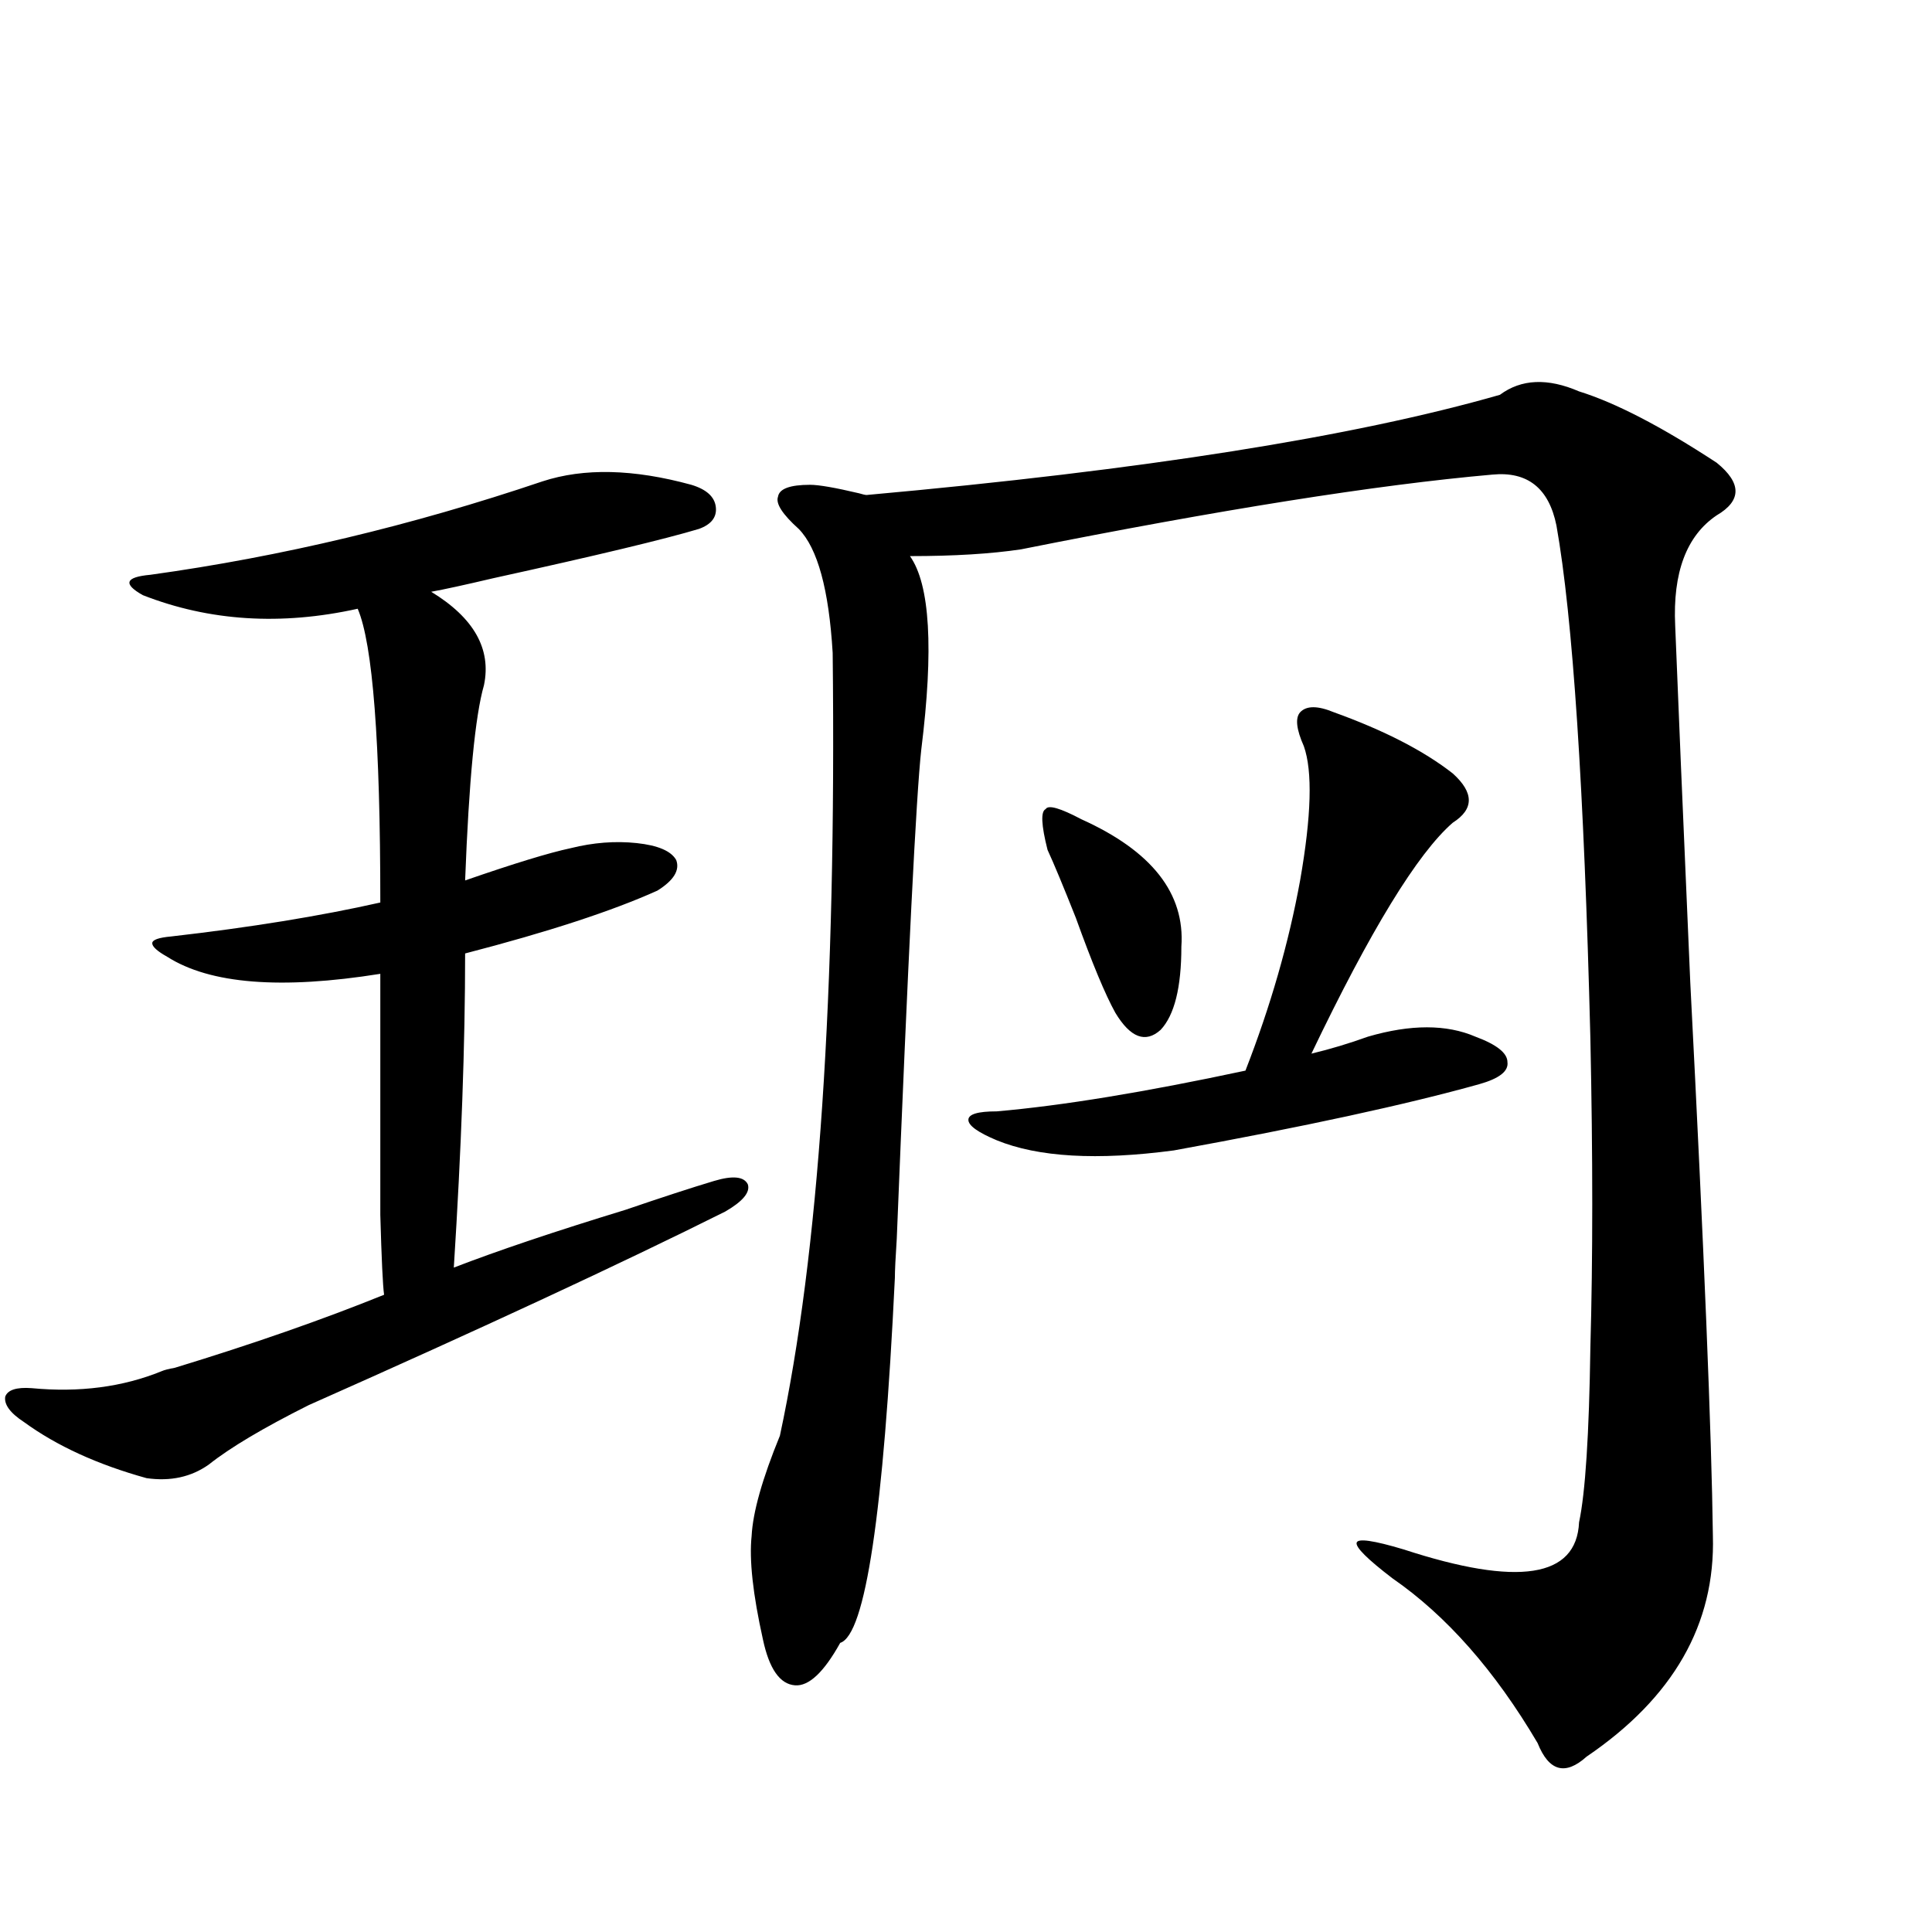
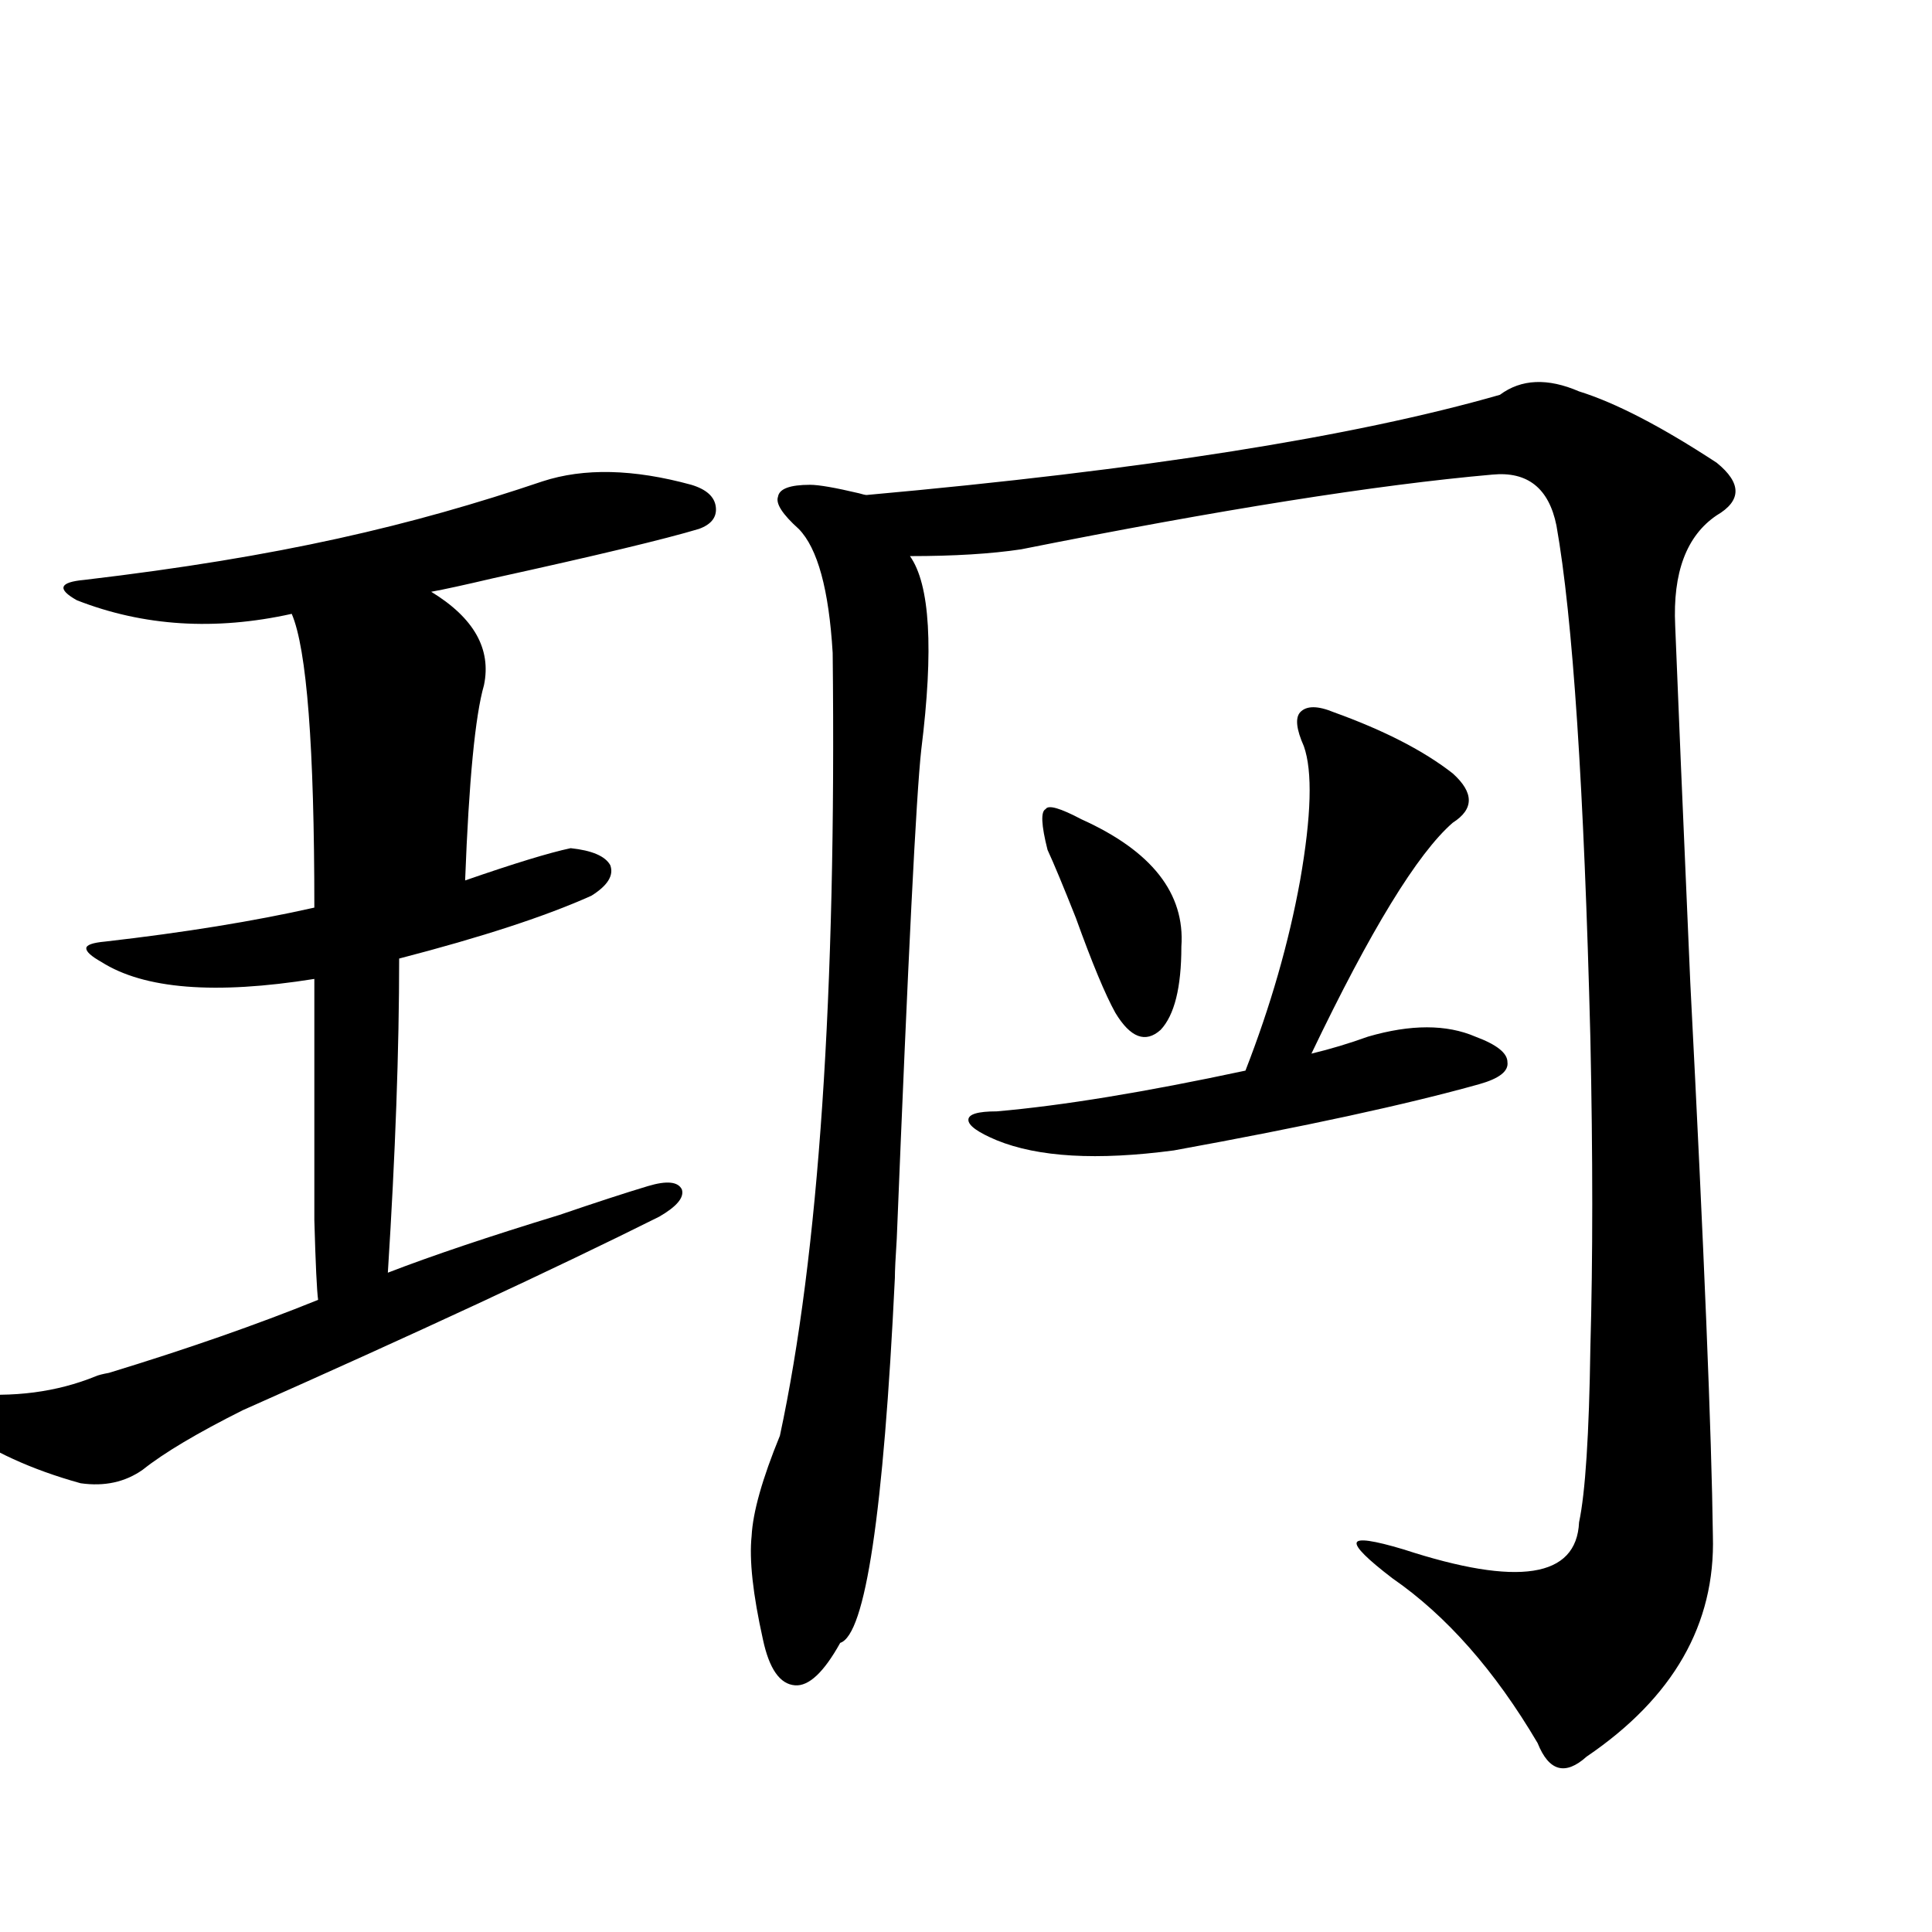
<svg xmlns="http://www.w3.org/2000/svg" version="1.1" id="图层_1" x="0px" y="0px" width="1000px" height="1000px" viewBox="0 0 1000 1000" enable-background="new 0 0 1000 1000" xml:space="preserve">
-   <path d="M280.749,249.168c21.463-7.031,47.148-6.44,77.071,1.758c7.805,2.349,12.027,6.152,12.683,11.426  c0.641,5.273-2.286,9.092-8.78,11.426c-17.561,5.273-53.017,13.774-106.339,25.488c-14.969,3.516-25.7,5.864-32.194,7.031  c22.104,13.486,31.219,29.595,27.316,48.34c-4.558,15.82-7.805,49.521-9.756,101.074c25.365-8.789,43.566-14.351,54.633-16.699  c11.707-2.925,23.079-3.804,34.146-2.637c11.052,1.182,17.881,4.106,20.487,8.789c1.951,5.273-1.311,10.547-9.756,15.82  c-23.414,10.547-56.584,21.396-99.51,32.52c0,46.885-1.951,101.074-5.854,162.598c22.759-8.789,52.347-18.745,88.778-29.883  c18.856-6.44,34.146-11.426,45.853-14.941c9.756-2.925,15.609-2.334,17.561,1.758c1.296,4.106-2.606,8.789-11.707,14.063  c-53.992,26.958-125.851,60.356-215.604,100.195c-23.414,11.729-40.654,21.973-51.706,30.762  c-9.115,6.455-19.847,8.789-32.194,7.031c-25.365-7.031-46.508-16.699-63.413-29.004c-7.164-4.683-10.411-9.077-9.756-13.184  c1.296-3.516,5.854-4.971,13.658-4.395c24.71,2.349,47.148-0.576,67.315-8.789c1.296-0.576,3.567-1.167,6.829-1.758  c40.319-12.305,76.416-24.897,108.29-37.793c-0.655-4.683-1.311-18.457-1.951-41.309c0-11.123,0-25.776,0-43.945  c0-14.639,0-41.597,0-80.859c-51.386,8.213-88.138,5.273-110.241-8.789c-5.213-2.925-7.805-5.273-7.805-7.031  s3.247-2.925,9.756-3.516c40.975-4.683,77.071-10.547,108.29-17.578c0-83.193-3.902-133.882-11.707-152.051  c-39.679,8.789-76.751,6.455-111.217-7.031c-5.213-2.925-7.484-5.273-6.829-7.031c0.641-1.758,4.223-2.925,10.731-3.516  C145.463,288.143,213.099,272.02,280.749,249.168z M817.321,202.586c18.856,5.864,42.591,18.169,71.218,36.914  c13.003,10.547,13.003,19.639,0,27.246c-15.609,10.547-22.773,29.595-21.463,57.129c1.296,33.398,3.902,94.922,7.805,184.57  c7.149,138.867,11.052,234.38,11.707,286.523c1.296,45.703-20.487,83.785-65.364,114.258c-11.066,9.957-19.512,7.608-25.365-7.031  c-22.118-37.504-47.163-65.918-75.12-85.254c-13.018-9.956-19.191-16.108-18.536-18.457c0.641-2.334,8.78-1.167,24.39,3.516  c59.176,19.336,89.419,14.653,90.729-14.063c3.247-15.229,5.198-45.4,5.854-90.527c1.296-45.703,1.296-99.014,0-159.961  c-3.262-129.487-9.115-217.969-17.561-265.43c-3.902-19.336-14.969-28.125-33.17-26.367c-59.846,5.273-141.14,18.169-243.896,38.672  c-15.609,2.349-34.801,3.516-57.56,3.516c10.396,14.653,12.348,48.052,5.854,100.195c-2.606,23.442-6.829,107.817-12.683,253.125  c-0.655,9.971-0.976,16.699-0.976,20.215c-5.854,121.88-15.289,184.859-28.292,188.965c-8.46,15.23-16.265,22.55-23.414,21.973  c-7.805-0.59-13.338-8.5-16.585-23.73c-5.213-23.428-7.164-41.309-5.854-53.613c0.641-12.305,5.519-29.58,14.634-51.855  c20.152-93.74,29.268-228.804,27.316-405.176c-1.951-32.808-7.805-54.189-17.561-64.16c-8.46-7.607-12.042-13.184-10.731-16.699  c0.641-4.092,6.174-6.152,16.585-6.152c4.543,0,13.003,1.47,25.365,4.395c1.951,0.591,3.247,0.879,3.902,0.879  c143.076-12.881,252.342-30.171,327.797-51.855C787.398,196.146,801.057,195.555,817.321,202.586z M515.865,590.184  c-9.756-4.092-14.634-7.607-14.634-10.547c0-2.925,4.878-4.395,14.634-4.395c33.811-2.925,76.736-9.956,128.777-21.094  c13.003-33.398,22.438-66.206,28.292-98.438c5.854-33.398,6.494-56.538,1.951-69.434c-3.902-8.789-4.558-14.639-1.951-17.578  c3.247-3.516,9.101-3.516,17.561,0c26.006,9.38,46.493,19.927,61.462,31.641c11.052,9.971,11.052,18.457,0,25.488  c-18.216,15.82-42.605,55.674-73.169,119.531c9.756-2.334,19.512-5.273,29.268-8.789c22.104-6.44,40.64-6.44,55.608,0  c11.052,4.106,16.585,8.501,16.585,13.184c0.641,4.697-4.237,8.501-14.634,11.426c-37.728,10.547-90.409,21.973-158.045,34.277  C567.892,600.73,537.328,598.973,515.865,590.184z M559.767,424.07c36.417,16.411,53.657,38.384,51.706,65.918  c0,21.094-3.582,35.459-10.731,43.066c-7.805,7.031-15.609,4.106-23.414-8.789c-5.213-9.365-12.042-25.776-20.487-49.219  c-6.509-16.396-11.387-28.125-14.634-35.156c-3.262-12.881-3.582-19.912-0.976-21.094C542.526,416.463,548.7,418.221,559.767,424.07  z" />
+   <path d="M280.749,249.168c21.463-7.031,47.148-6.44,77.071,1.758c7.805,2.349,12.027,6.152,12.683,11.426  c0.641,5.273-2.286,9.092-8.78,11.426c-17.561,5.273-53.017,13.774-106.339,25.488c-14.969,3.516-25.7,5.864-32.194,7.031  c22.104,13.486,31.219,29.595,27.316,48.34c-4.558,15.82-7.805,49.521-9.756,101.074c25.365-8.789,43.566-14.351,54.633-16.699  c11.052,1.182,17.881,4.106,20.487,8.789c1.951,5.273-1.311,10.547-9.756,15.82  c-23.414,10.547-56.584,21.396-99.51,32.52c0,46.885-1.951,101.074-5.854,162.598c22.759-8.789,52.347-18.745,88.778-29.883  c18.856-6.44,34.146-11.426,45.853-14.941c9.756-2.925,15.609-2.334,17.561,1.758c1.296,4.106-2.606,8.789-11.707,14.063  c-53.992,26.958-125.851,60.356-215.604,100.195c-23.414,11.729-40.654,21.973-51.706,30.762  c-9.115,6.455-19.847,8.789-32.194,7.031c-25.365-7.031-46.508-16.699-63.413-29.004c-7.164-4.683-10.411-9.077-9.756-13.184  c1.296-3.516,5.854-4.971,13.658-4.395c24.71,2.349,47.148-0.576,67.315-8.789c1.296-0.576,3.567-1.167,6.829-1.758  c40.319-12.305,76.416-24.897,108.29-37.793c-0.655-4.683-1.311-18.457-1.951-41.309c0-11.123,0-25.776,0-43.945  c0-14.639,0-41.597,0-80.859c-51.386,8.213-88.138,5.273-110.241-8.789c-5.213-2.925-7.805-5.273-7.805-7.031  s3.247-2.925,9.756-3.516c40.975-4.683,77.071-10.547,108.29-17.578c0-83.193-3.902-133.882-11.707-152.051  c-39.679,8.789-76.751,6.455-111.217-7.031c-5.213-2.925-7.484-5.273-6.829-7.031c0.641-1.758,4.223-2.925,10.731-3.516  C145.463,288.143,213.099,272.02,280.749,249.168z M817.321,202.586c18.856,5.864,42.591,18.169,71.218,36.914  c13.003,10.547,13.003,19.639,0,27.246c-15.609,10.547-22.773,29.595-21.463,57.129c1.296,33.398,3.902,94.922,7.805,184.57  c7.149,138.867,11.052,234.38,11.707,286.523c1.296,45.703-20.487,83.785-65.364,114.258c-11.066,9.957-19.512,7.608-25.365-7.031  c-22.118-37.504-47.163-65.918-75.12-85.254c-13.018-9.956-19.191-16.108-18.536-18.457c0.641-2.334,8.78-1.167,24.39,3.516  c59.176,19.336,89.419,14.653,90.729-14.063c3.247-15.229,5.198-45.4,5.854-90.527c1.296-45.703,1.296-99.014,0-159.961  c-3.262-129.487-9.115-217.969-17.561-265.43c-3.902-19.336-14.969-28.125-33.17-26.367c-59.846,5.273-141.14,18.169-243.896,38.672  c-15.609,2.349-34.801,3.516-57.56,3.516c10.396,14.653,12.348,48.052,5.854,100.195c-2.606,23.442-6.829,107.817-12.683,253.125  c-0.655,9.971-0.976,16.699-0.976,20.215c-5.854,121.88-15.289,184.859-28.292,188.965c-8.46,15.23-16.265,22.55-23.414,21.973  c-7.805-0.59-13.338-8.5-16.585-23.73c-5.213-23.428-7.164-41.309-5.854-53.613c0.641-12.305,5.519-29.58,14.634-51.855  c20.152-93.74,29.268-228.804,27.316-405.176c-1.951-32.808-7.805-54.189-17.561-64.16c-8.46-7.607-12.042-13.184-10.731-16.699  c0.641-4.092,6.174-6.152,16.585-6.152c4.543,0,13.003,1.47,25.365,4.395c1.951,0.591,3.247,0.879,3.902,0.879  c143.076-12.881,252.342-30.171,327.797-51.855C787.398,196.146,801.057,195.555,817.321,202.586z M515.865,590.184  c-9.756-4.092-14.634-7.607-14.634-10.547c0-2.925,4.878-4.395,14.634-4.395c33.811-2.925,76.736-9.956,128.777-21.094  c13.003-33.398,22.438-66.206,28.292-98.438c5.854-33.398,6.494-56.538,1.951-69.434c-3.902-8.789-4.558-14.639-1.951-17.578  c3.247-3.516,9.101-3.516,17.561,0c26.006,9.38,46.493,19.927,61.462,31.641c11.052,9.971,11.052,18.457,0,25.488  c-18.216,15.82-42.605,55.674-73.169,119.531c9.756-2.334,19.512-5.273,29.268-8.789c22.104-6.44,40.64-6.44,55.608,0  c11.052,4.106,16.585,8.501,16.585,13.184c0.641,4.697-4.237,8.501-14.634,11.426c-37.728,10.547-90.409,21.973-158.045,34.277  C567.892,600.73,537.328,598.973,515.865,590.184z M559.767,424.07c36.417,16.411,53.657,38.384,51.706,65.918  c0,21.094-3.582,35.459-10.731,43.066c-7.805,7.031-15.609,4.106-23.414-8.789c-5.213-9.365-12.042-25.776-20.487-49.219  c-6.509-16.396-11.387-28.125-14.634-35.156c-3.262-12.881-3.582-19.912-0.976-21.094C542.526,416.463,548.7,418.221,559.767,424.07  z" />
</svg>